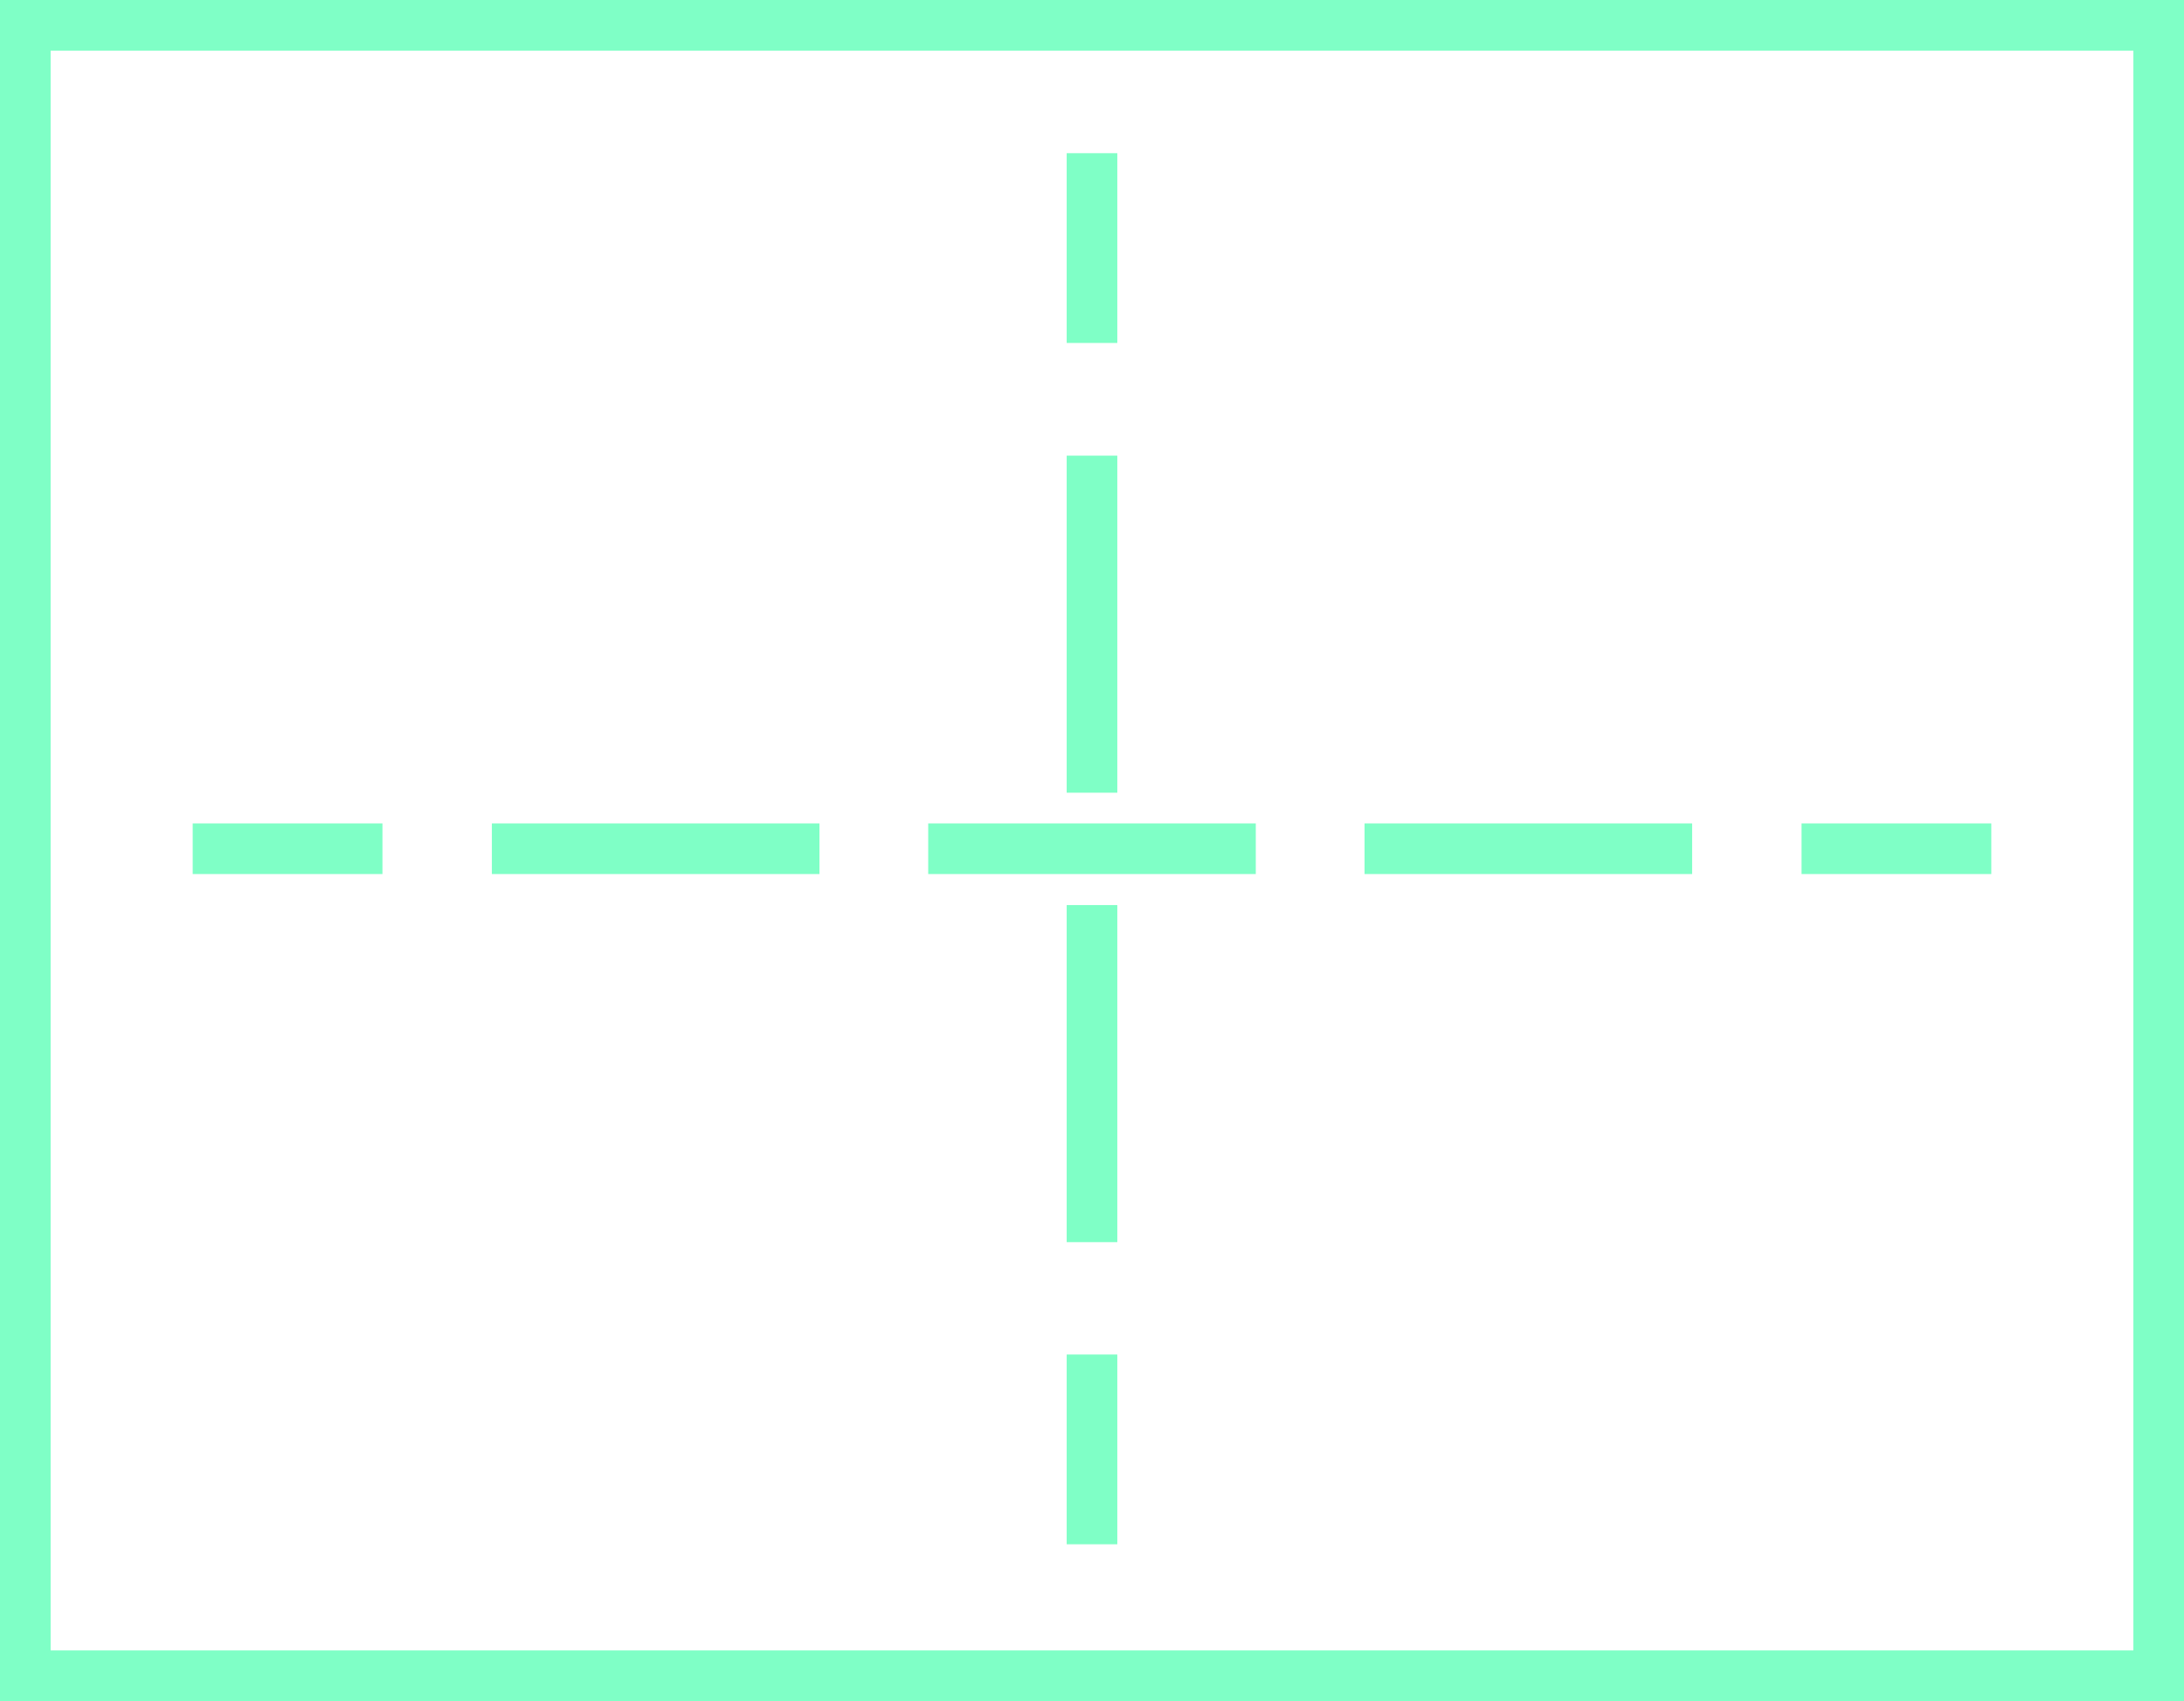
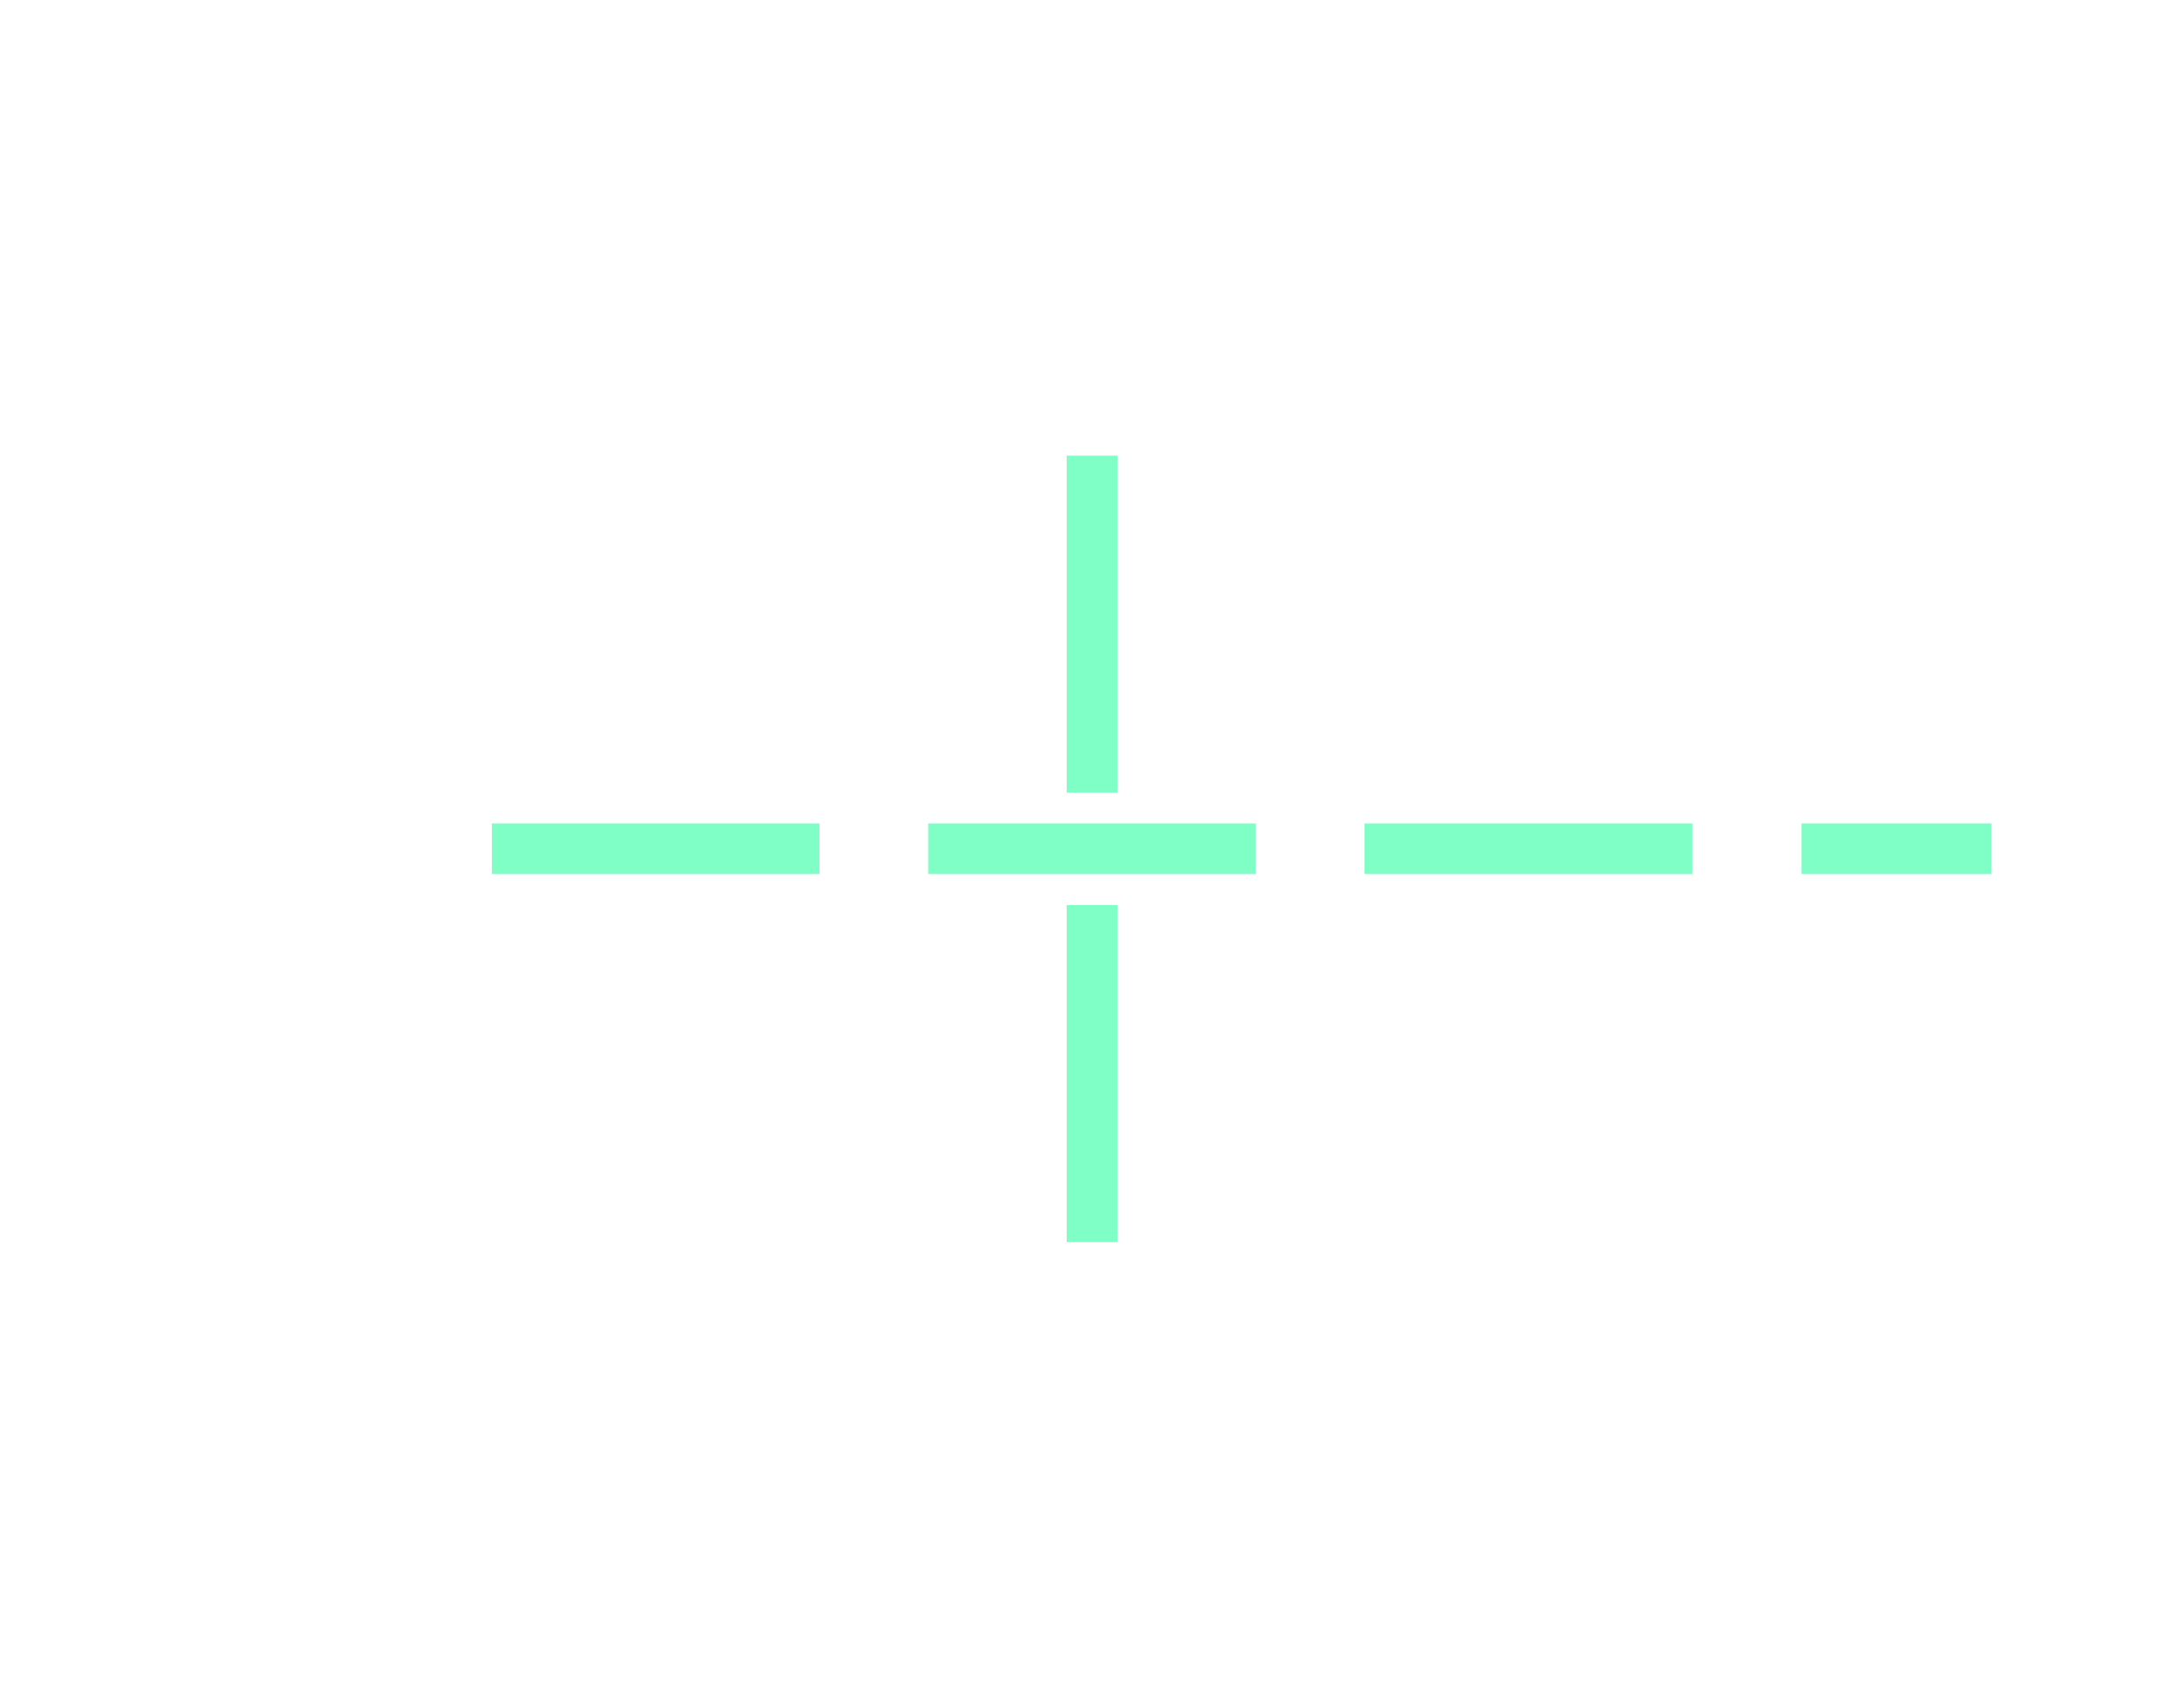
<svg xmlns="http://www.w3.org/2000/svg" id="Layer_2" width="66.87" height="52.08" viewBox="0 0 66.87 52.08">
  <g id="Layer_1-2">
    <g id="PLANNING_GRID_1.5M_allowing_flexible_and_standard_partitioning">
-       <rect x="5.9" y="25.21" width="5.81" height="1.55" fill="#7fffc6" stroke-width="0" />
      <path d="m51.81,26.76h-10.03v-1.55h10.03v1.55Zm-13.36,0h-10.03v-1.55h10.03v1.55Zm-13.36,0h-10.03v-1.55h10.03v1.55Z" fill="#7fffc6" stroke-width="0" />
      <rect x="55.16" y="25.21" width="5.81" height="1.55" fill="#7fffc6" stroke-width="0" />
-       <rect x="32.66" y="41.47" width="1.55" height="5.81" fill="#7fffc6" stroke-width="0" />
      <path d="m34.21,38.03h-1.55v-10.32h1.55v10.32Zm0-13.76h-1.55v-10.32h1.55v10.32Z" fill="#7fffc6" stroke-width="0" />
-       <rect x="32.66" y="4.69" width="1.55" height="5.81" fill="#7fffc6" stroke-width="0" />
-       <path d="m66.87,52.08H0V0h66.87v52.08ZM1.55,50.53h63.77V1.55H1.55v48.98Z" fill="#7fffc6" stroke-width="0" />
    </g>
  </g>
</svg>